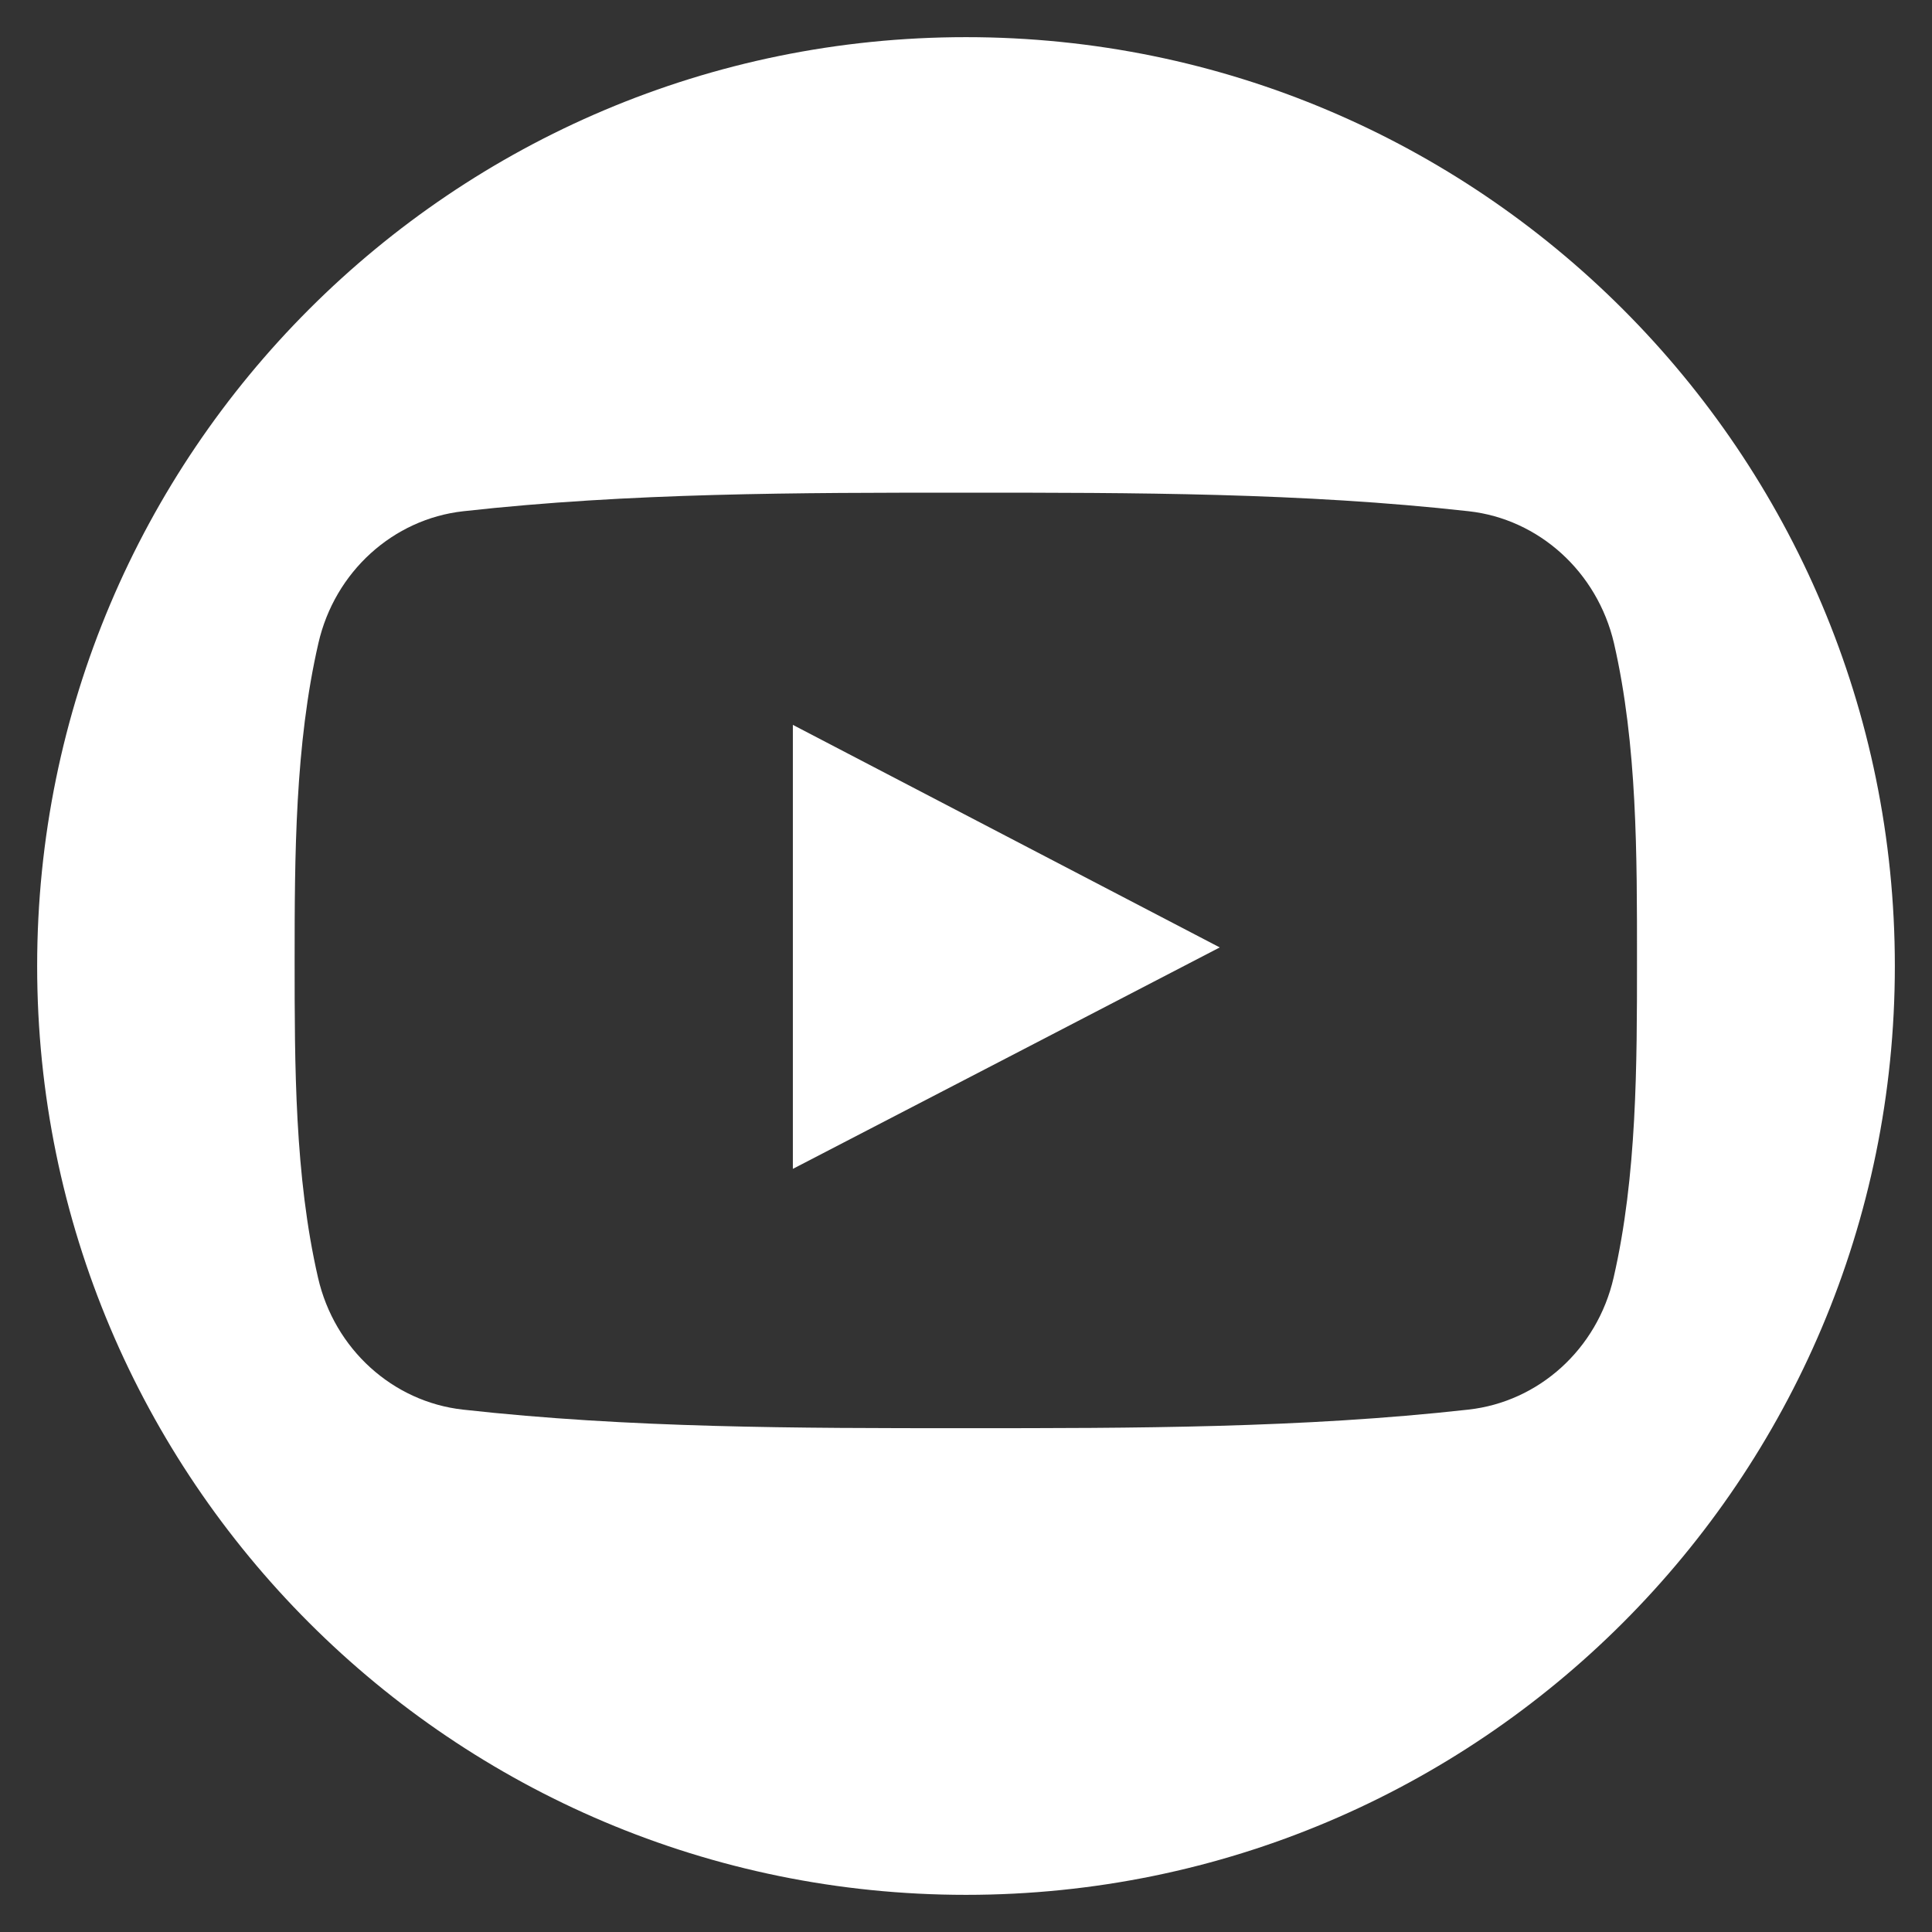
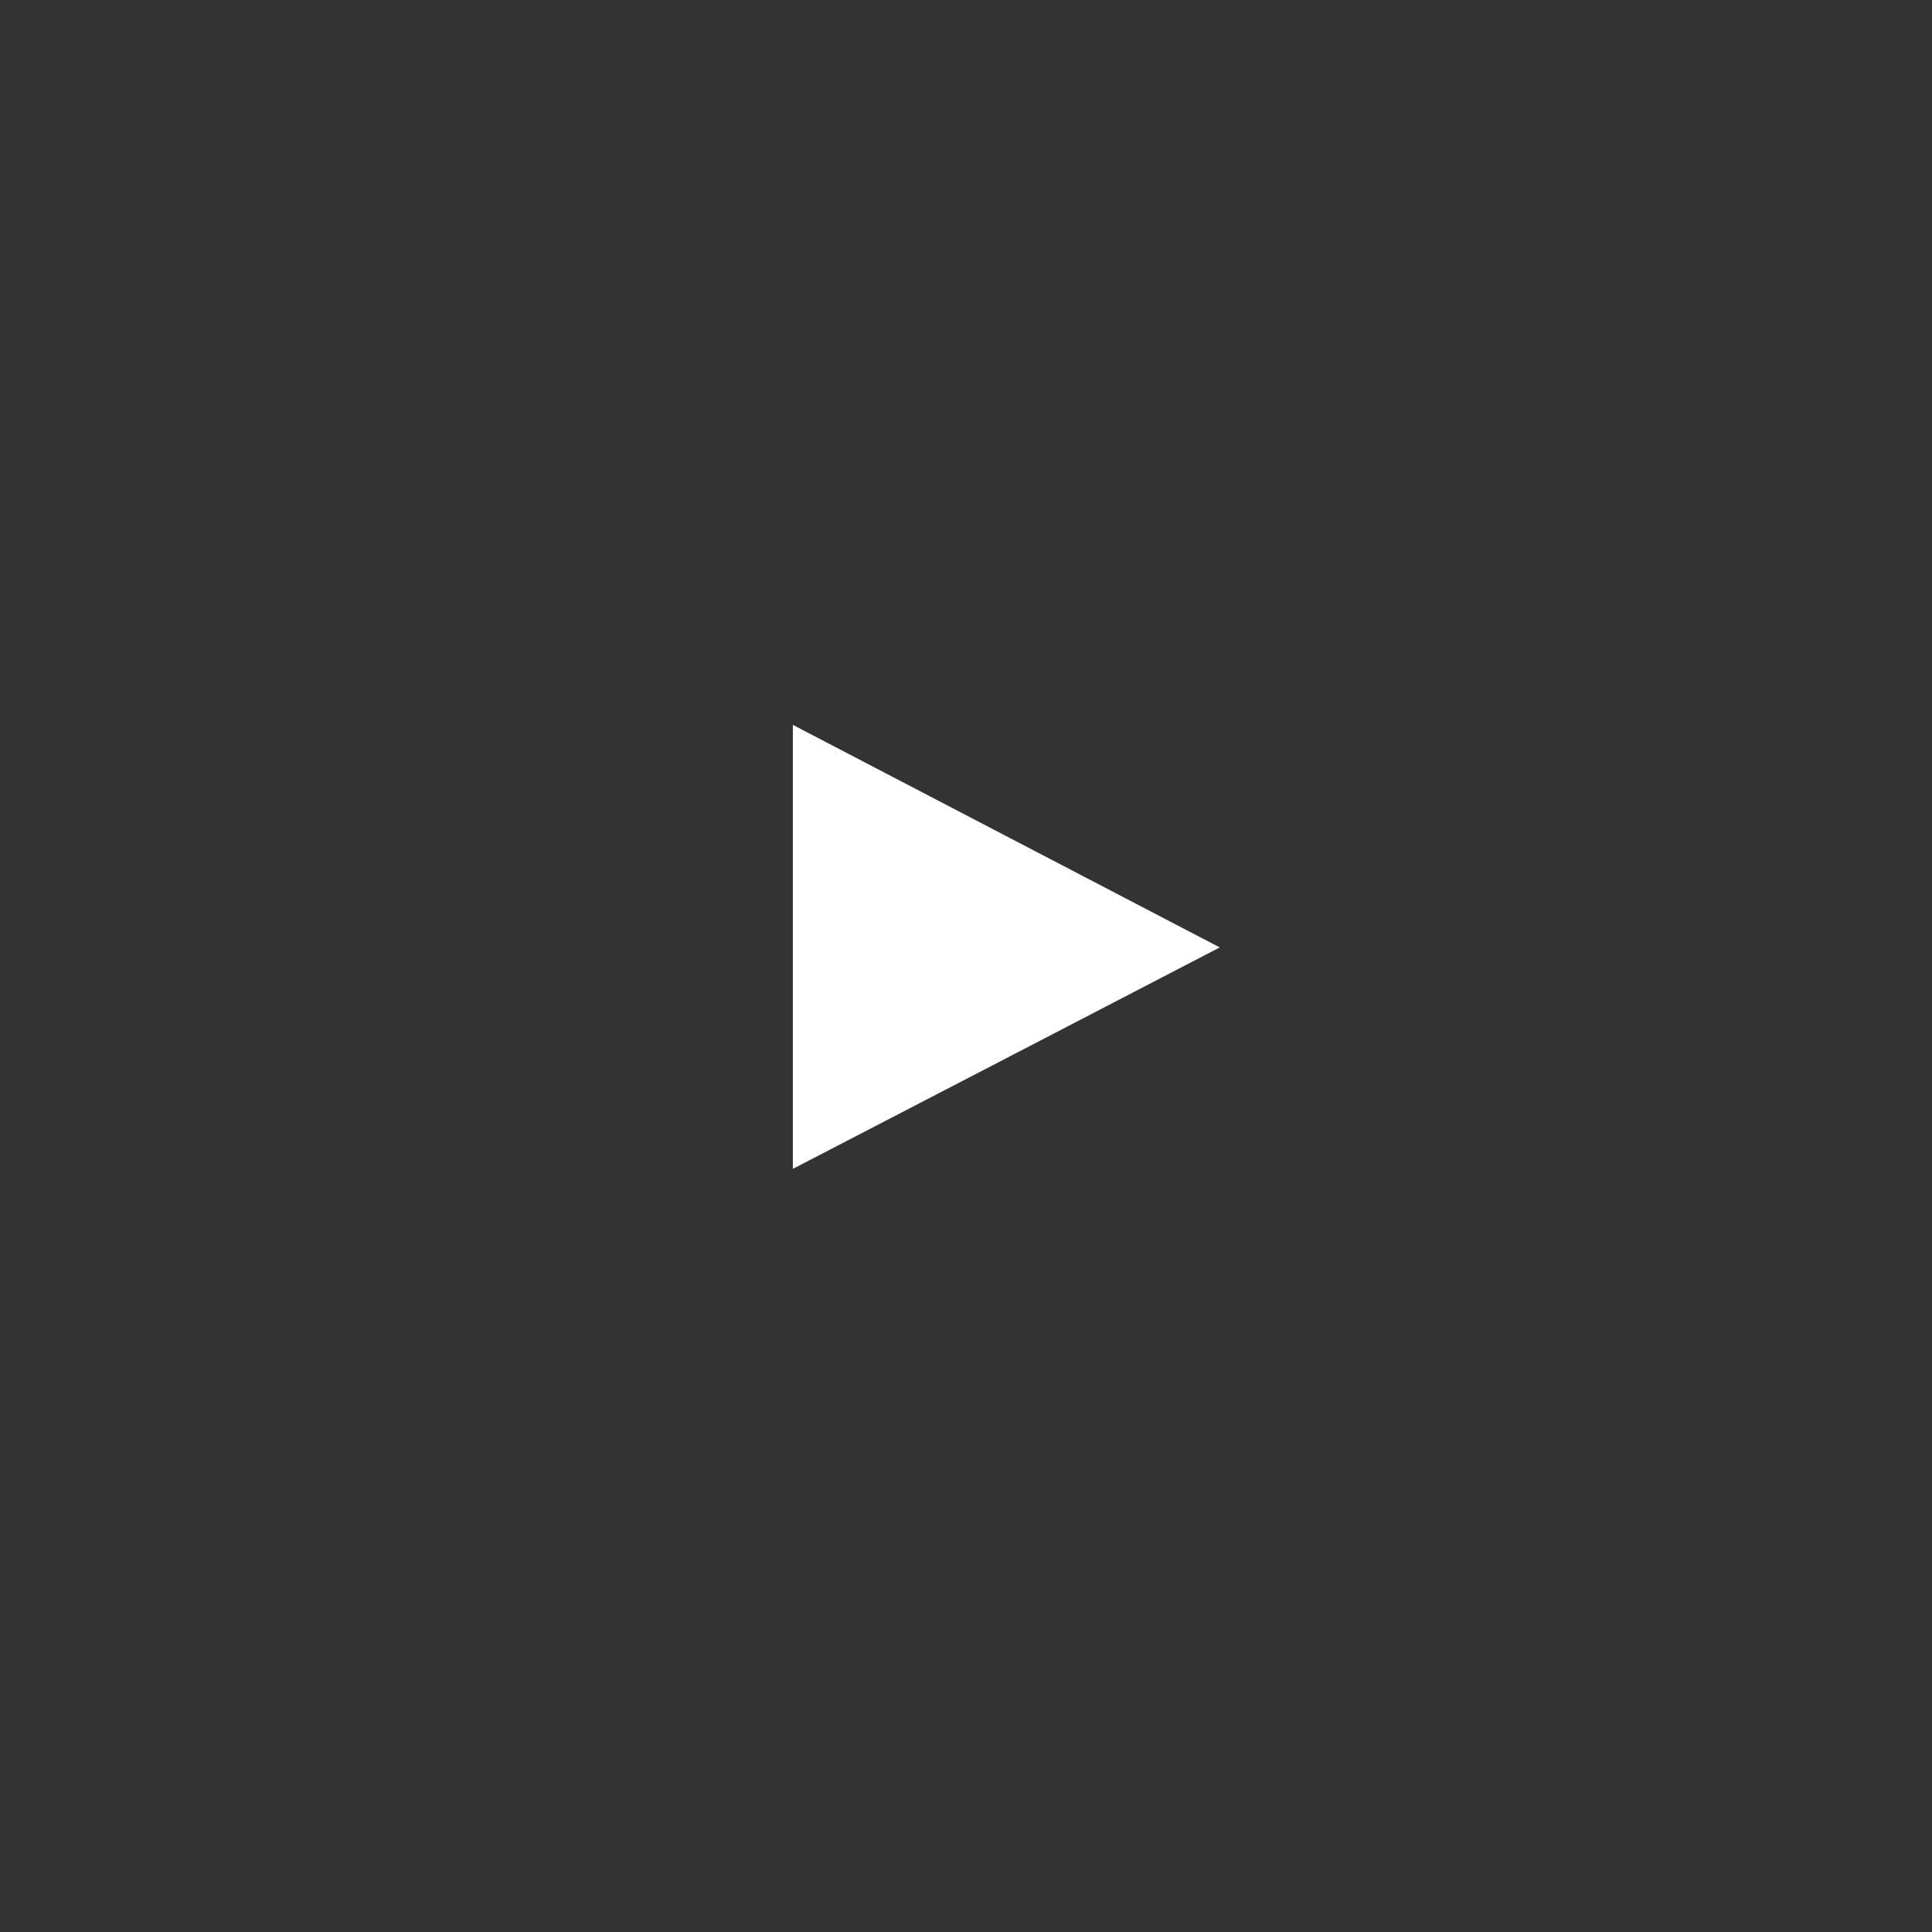
<svg xmlns="http://www.w3.org/2000/svg" version="1.1" x="0px" y="0px" viewBox="0 0 52 52" style="enable-background:new 0 0 52 52;" xml:space="preserve">
  <rect x="0" y="0" width="52" height="52" fill="#333333" stroke="none" />
  <style type="text/css">
	.st0{display:none;}
	.st1{display:inline;}
	.st2{fill:#FFFFFF;}
</style>
  <g id="レイヤー_1" class="st0">
-     <rect x="0.5" y="0.5" class="st1" width="51" height="51" />
    <g class="st1">
-       <path class="st2" d="M51,26C51,12.2,39.8,1,26,1S1,12.2,1,26c0,12.48,9.14,22.82,21.1,24.7V33.23h-6.34V26h6.34v-5.51    c0-6.26,3.74-9.73,9.44-9.73c2.74,0,5.6,0.49,5.6,0.49v6.16h-3.16c-3.11,0-4.08,1.93-4.08,3.9V26h6.93l-1.11,7.23H29.9V50.7    C41.86,48.82,51,38.48,51,26z" />
      <path class="st2" d="M35.74,33.23L36.84,26h-6.93v-4.69c0-1.98,0.97-3.9,4.08-3.9h3.16v-6.16c0,0-2.86-0.49-5.6-0.49    c-5.71,0-9.44,3.46-9.44,9.73V26h-6.34v7.23h6.34V50.7c1.27,0.2,2.58,0.3,3.9,0.3s2.64-0.11,3.9-0.3V33.23H35.74z" />
    </g>
  </g>
  <g id="レイヤー_2" class="st0">
    <g class="st1">
      <path class="st2" d="M33.81,11.07H18.19c-3.75,0-6.81,3.05-6.81,6.81v16.24c0,3.75,3.05,6.81,6.81,6.81h15.62    c3.75,0,6.81-3.05,6.81-6.81V17.88C40.62,14.12,37.56,11.07,33.81,11.07z M26,35.62c-5.3,0-9.62-4.32-9.62-9.62    s4.32-9.62,9.62-9.62s9.62,4.32,9.62,9.62S31.3,35.62,26,35.62z M35.9,18.25c-1.19,0-2.16-0.97-2.16-2.16s0.96-2.16,2.16-2.16    s2.16,0.96,2.16,2.16S37.09,18.25,35.9,18.25z" />
      <path class="st2" d="M26,1C12.19,1,1,12.19,1,26s11.19,25,25,25s25-11.19,25-25S39.81,1,26,1z M33.81,44.68H18.19    c-5.83,0-10.56-4.73-10.56-10.56V17.88c0-5.83,4.73-10.56,10.56-10.56h15.62c5.83,0,10.56,4.73,10.56,10.56v16.24    C44.37,39.95,39.64,44.68,33.81,44.68z" />
-       <ellipse transform="matrix(0.029 -1 1 0.029 -0.752 51.225)" class="st2" cx="26" cy="26" rx="6.62" ry="6.62" />
    </g>
  </g>
  <g id="レイヤー_3">
-     <rect x="0.5" y="0.5" class="st0" width="51" height="51" />
    <g>
-       <path class="st2" d="M26,1C12.19,1,1,12.19,1,26s11.19,25,25,25s25-11.19,25-25S39.81,1,26,1z M43.43,34.39    c-0.44,1.92-2.01,3.34-3.91,3.55c-4.48,0.5-9.01,0.5-13.53,0.5c-4.51,0-9.05,0-13.53-0.5c-1.89-0.21-3.46-1.63-3.9-3.55    c-0.63-2.74-0.63-5.72-0.63-8.54c0-2.82,0.01-5.8,0.64-8.54c0.44-1.92,2.01-3.34,3.9-3.55c4.48-0.5,9.02-0.5,13.53-0.5    c4.51,0,9.05,0,13.53,0.5c1.89,0.21,3.46,1.63,3.91,3.55c0.63,2.74,0.62,5.72,0.62,8.54C44.06,28.66,44.06,31.65,43.43,34.39z" />
      <path class="st2" d="M21.34,31.46c3.84-1.99,7.64-3.96,11.49-5.96c-3.85-2.01-7.66-3.99-11.49-5.99    C21.34,23.5,21.34,27.46,21.34,31.46z" />
    </g>
  </g>
</svg>